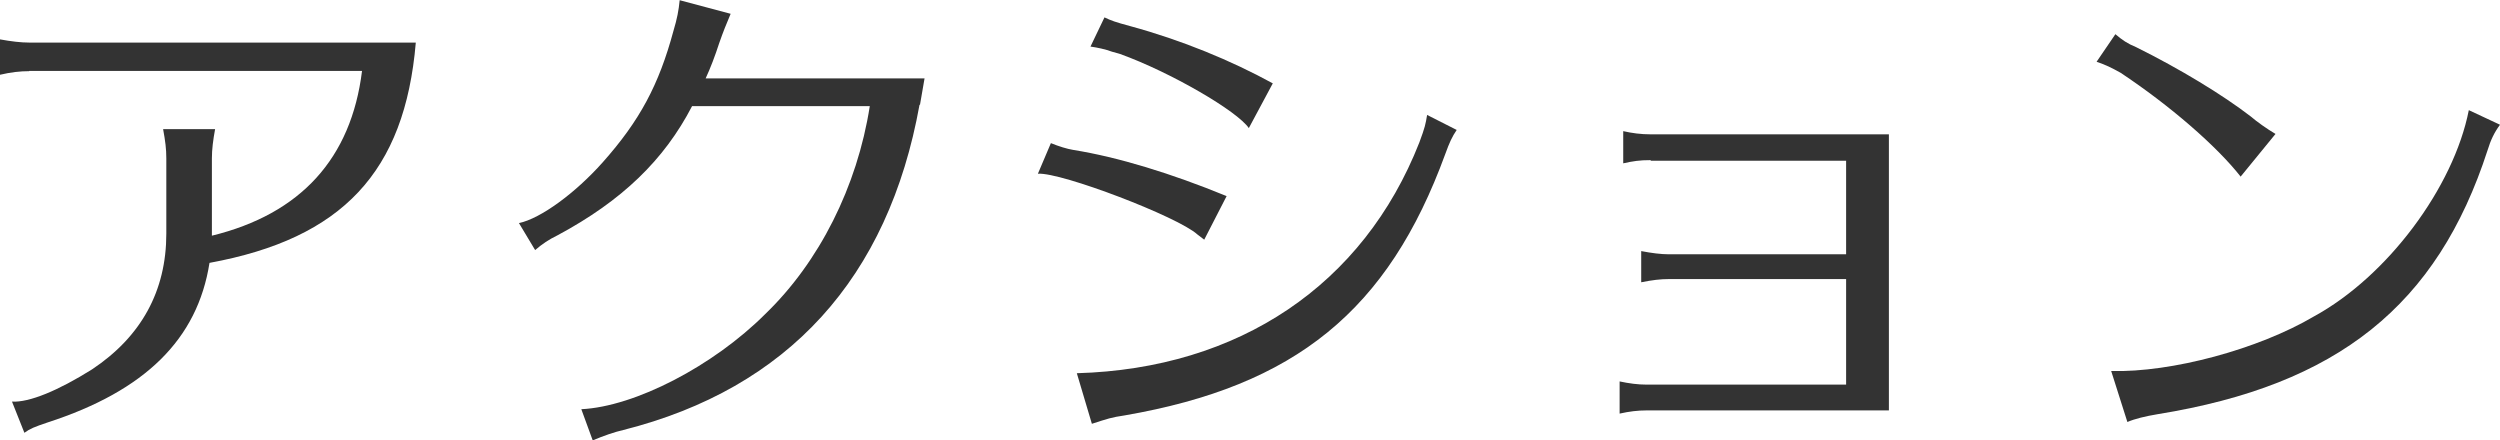
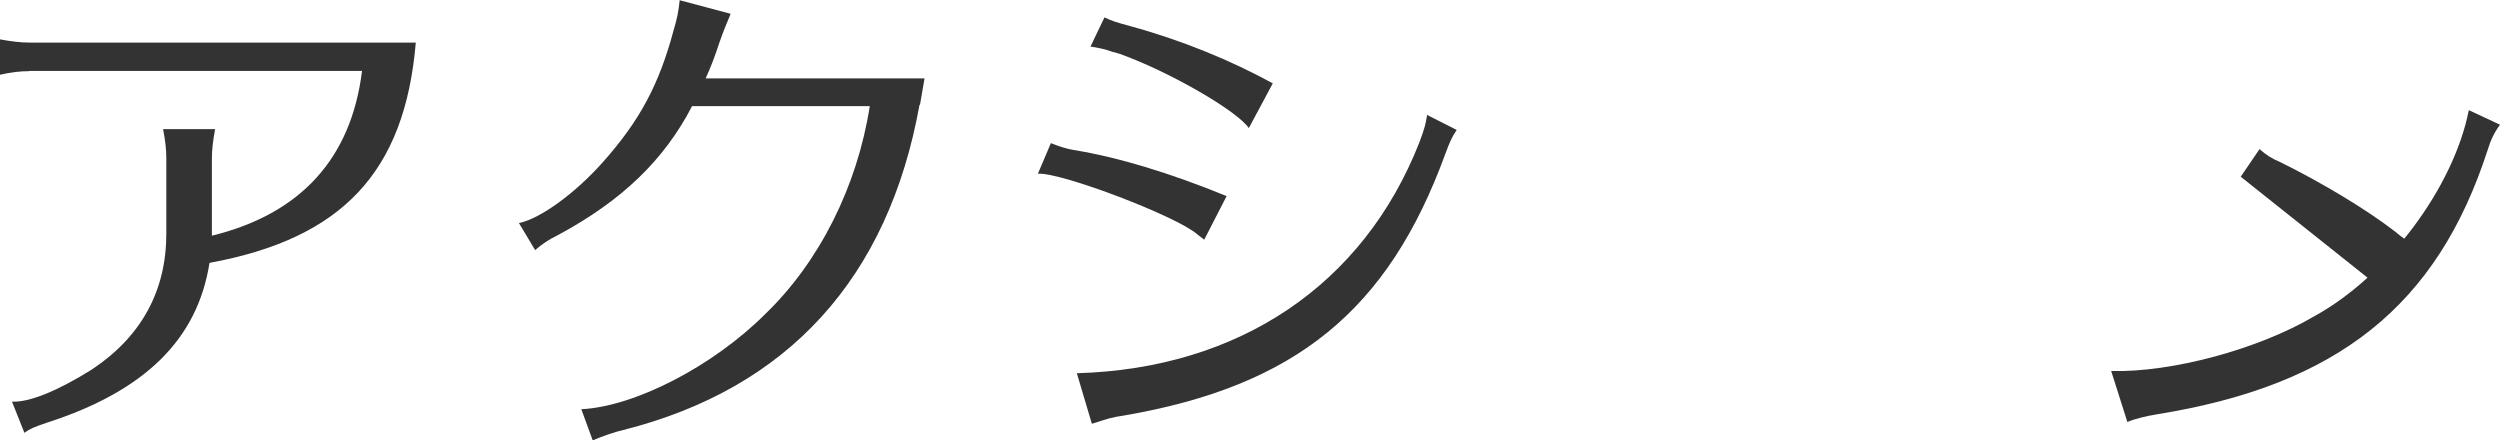
<svg xmlns="http://www.w3.org/2000/svg" id="_レイヤー_2" data-name="レイヤー 2" viewBox="0 0 125.06 22.02">
  <defs>
    <style>
      .cls-1 {
        fill: #333;
      }
    </style>
  </defs>
  <g id="content_image" data-name="content image">
    <g>
      <path class="cls-1" d="M1.46,3.56c-.44,0-.91.05-1.46.18v-1.77c.55.1,1.04.16,1.46.16h19.34c-.55,6.47-3.67,9.8-10.32,11.02-.6,3.82-3.22,6.4-8.09,7.98-.68.23-.88.31-1.17.52l-.62-1.56c.86.05,2.31-.55,4-1.61,2.47-1.64,3.72-3.93,3.72-6.79v-3.77c0-.47-.05-.86-.16-1.46h2.6c-.1.55-.16,1.01-.16,1.46v3.87c4.45-1.09,6.97-3.87,7.51-8.24H1.46Z" />
      <path class="cls-1" d="M46,5.23c-1.56,8.68-6.58,14.2-14.82,16.28-.44.1-.99.29-1.53.52l-.57-1.56c2.68-.13,6.6-2.16,9.2-4.76,2.7-2.6,4.6-6.37,5.23-10.4h-8.89c-1.4,2.7-3.51,4.73-6.71,6.45-.47.23-.78.44-1.14.75l-.81-1.35c1.09-.23,2.83-1.51,4.19-3.04,1.85-2.08,2.81-3.87,3.54-6.58.18-.6.26-1.01.31-1.53l2.55.68c-.23.55-.36.86-.57,1.46-.21.65-.44,1.25-.68,1.77h10.95l-.23,1.33Z" />
      <path class="cls-1" d="M60.24,11.99q-.1-.08-.34-.26c-.96-.88-6.81-3.12-7.98-3.04l.65-1.53c.39.16.81.29,1.12.34,2.24.36,4.89,1.17,7.67,2.31l-1.12,2.18ZM53.87,18.67c8.11-.23,14.33-4.42,17.13-11.54.29-.78.31-.91.39-1.38l1.48.75c-.23.34-.36.62-.57,1.2-2.86,7.83-7.49,11.6-16.04,13.08-.68.1-.83.16-1.64.42l-.75-2.52ZM62.48,6.42c-.57-.86-3.93-2.81-6.45-3.72l-.1-.03-.29-.08c-.36-.13-.73-.21-1.09-.26l.7-1.46c.34.16.52.23,1.3.44,2.57.7,5.04,1.72,7.12,2.86l-1.2,2.24Z" />
-       <path class="cls-1" d="M82.58,8.01c-.57,0-.88.05-1.38.16v-1.61c.44.1.88.16,1.38.16h11.91v13.81h-12.12c-.44,0-.86.05-1.35.16v-1.61c.47.1.91.16,1.35.16h9.98v-5.28h-8.87c-.42,0-.83.05-1.38.16v-1.56c.52.1.99.16,1.38.16h8.87v-4.68h-9.78Z" />
-       <path class="cls-1" d="M112.09,8.84c-1.2-1.53-3.54-3.56-6.01-5.2-.47-.26-.73-.39-1.2-.55l.94-1.38c.34.29.6.47,1.04.65,2.16,1.07,4.34,2.39,5.75,3.48.26.23.81.62,1.22.86l-1.74,2.13ZM105.61,18.56c3.02.08,7.36-1.09,10.14-2.73,3.67-2,6.99-6.45,7.75-10.32l1.56.73c-.29.39-.47.78-.62,1.27-2.52,7.77-7.49,11.75-16.51,13.21-.6.1-1.14.23-1.51.39l-.81-2.55Z" />
+       <path class="cls-1" d="M112.09,8.84l.94-1.38c.34.29.6.47,1.04.65,2.16,1.07,4.34,2.39,5.75,3.48.26.23.81.62,1.22.86l-1.74,2.13ZM105.61,18.56c3.02.08,7.36-1.09,10.14-2.73,3.67-2,6.99-6.45,7.75-10.32l1.56.73c-.29.39-.47.78-.62,1.27-2.52,7.77-7.49,11.75-16.51,13.21-.6.1-1.14.23-1.51.39l-.81-2.55Z" />
    </g>
  </g>
</svg>